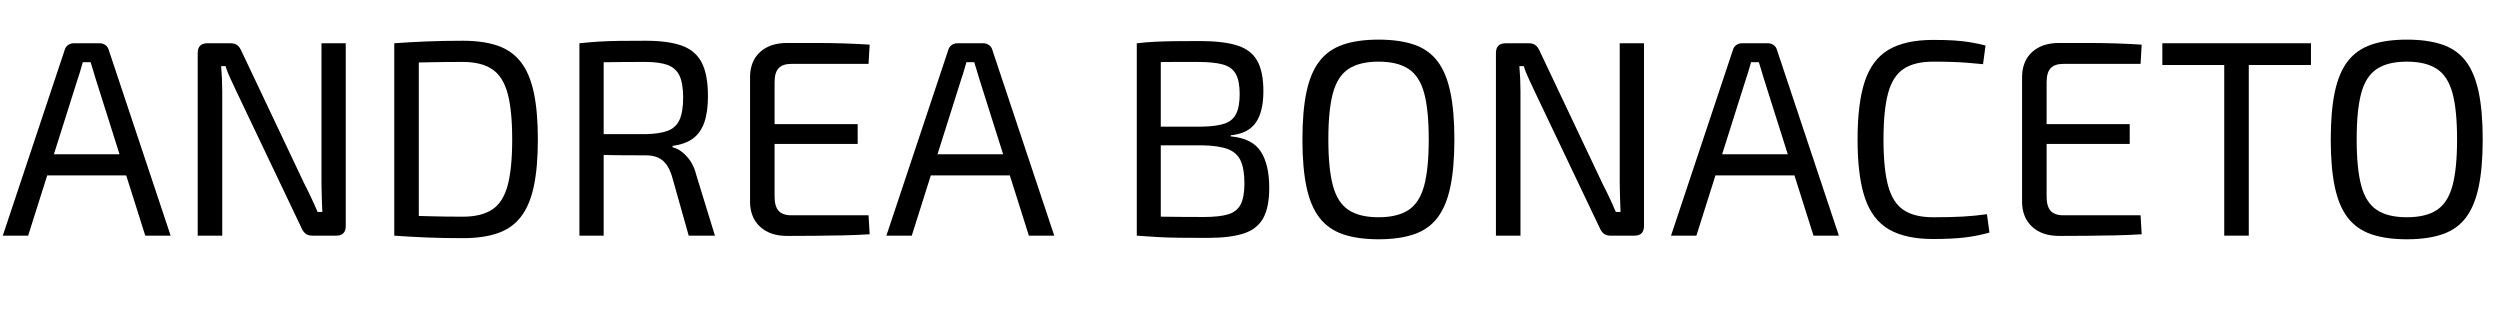
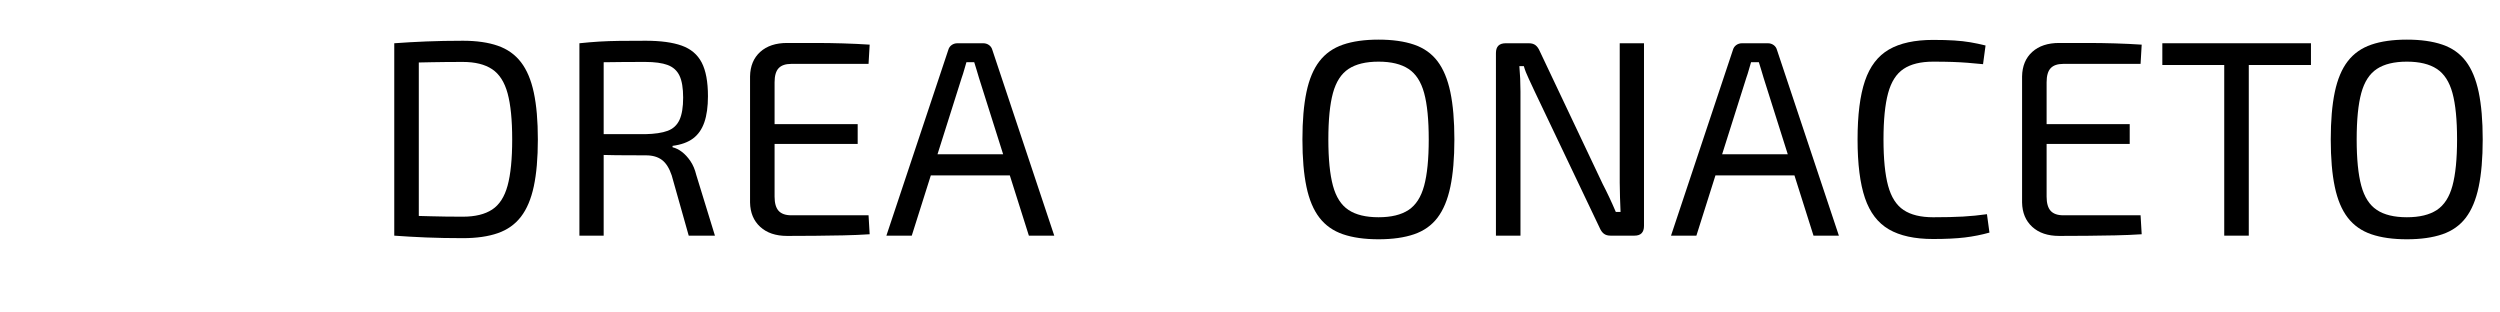
<svg xmlns="http://www.w3.org/2000/svg" id="a" data-name="Layer 1" width="13.758cm" height="1.719cm" viewBox="0 0 390 48.718">
-   <path d="M15.528,6.742c.349,0,.653.095.914.283s.435.442.521.761l9.657,28.97h-3.959l-7.786-24.62c-.116-.405-.239-.818-.369-1.239-.131-.42-.255-.819-.37-1.196h-1.218c-.116.377-.232.776-.348,1.196-.116.421-.247.834-.392,1.239l-7.786,24.62H.435L10.092,7.786c.087-.318.261-.572.521-.761s.565-.283.914-.283h4.001ZM21.097,24.055v3.306H5.872v-3.306h15.225Z" />
-   <path d="M53.938,6.742v28.491c0,1.016-.493,1.522-1.479,1.522h-3.741c-.436,0-.783-.102-1.044-.305-.261-.202-.479-.507-.652-.913l-10.136-21.271c-.261-.58-.565-1.232-.913-1.958-.348-.725-.608-1.392-.783-2.001h-.695c.058.639.101,1.291.13,1.958s.044,1.334.044,2.001v22.488h-3.828V8.265c0-1.015.507-1.522,1.522-1.522h3.61c.436,0,.783.102,1.044.305s.479.508.652.913l9.831,20.749c.318.608.659,1.298,1.021,2.065.362.77.703,1.53,1.022,2.284h.739c-.029-.783-.058-1.551-.087-2.306-.029-.754-.043-1.507-.043-2.262V6.742h3.784Z" />
  <path d="M72.205,6.351c2.146,0,3.966.261,5.46.783,1.493.521,2.696,1.378,3.609,2.566.914,1.189,1.581,2.77,2.001,4.741.421,1.973.631,4.408.631,7.308s-.21,5.336-.631,7.308c-.42,1.973-1.087,3.553-2.001,4.741-.913,1.189-2.116,2.045-3.609,2.566-1.494.522-3.313.783-5.46.783-2.059,0-3.965-.037-5.72-.108-1.755-.073-3.414-.168-4.98-.283l1.653-3.132c1.218.029,2.573.065,4.066.108,1.493.044,3.154.065,4.98.065,1.914,0,3.437-.369,4.567-1.109,1.131-.739,1.937-1.985,2.414-3.74.479-1.755.718-4.154.718-7.199s-.239-5.444-.718-7.199c-.478-1.754-1.283-3.008-2.414-3.763-1.131-.753-2.653-1.131-4.567-1.131-1.798,0-3.414.016-4.85.044-1.436.029-2.835.059-4.197.087l-1.653-3.045c1.566-.115,3.226-.21,4.98-.282s3.661-.109,5.72-.109ZM65.333,6.742v30.014h-3.828V6.742h3.828Z" />
  <path d="M100.74,6.351c2.319,0,4.19.254,5.611.762s2.458,1.385,3.11,2.631c.652,1.248.979,3.002.979,5.264,0,1.624-.188,2.979-.565,4.067-.377,1.087-.965,1.929-1.762,2.522-.798.595-1.863.979-3.197,1.152v.218c.493.116.979.355,1.457.718.479.363.921.842,1.327,1.436.405.595.71,1.312.913,2.153l2.915,9.482h-4.089l-2.653-9.396c-.378-1.131-.886-1.936-1.522-2.414-.639-.479-1.465-.718-2.479-.718-1.77,0-3.307-.007-4.611-.021s-2.393-.036-3.262-.065c-.87-.028-1.566-.044-2.088-.044l.13-3.175h9.7c1.479-.029,2.646-.203,3.502-.522.854-.318,1.471-.892,1.849-1.718.376-.826.565-1.979.565-3.458s-.189-2.617-.565-3.415c-.378-.797-.994-1.355-1.849-1.675-.856-.318-2.023-.479-3.502-.479-2.378,0-4.43.016-6.155.044-1.726.029-2.893.043-3.501.043l-.609-3.001c1.102-.115,2.132-.202,3.089-.261.957-.058,2.008-.094,3.153-.109,1.146-.014,2.516-.021,4.11-.021ZM94.172,6.742v30.014h-3.784V6.742h3.784Z" />
  <path d="M122.793,6.698h4.371c1.465,0,2.915.022,4.351.065,1.436.044,2.819.109,4.153.196l-.174,3.001h-12.049c-.899,0-1.559.225-1.979.675-.42.449-.63,1.182-.63,2.196v17.834c0,1.016.21,1.755.63,2.219.421.464,1.08.695,1.979.695h12.049l.174,2.958c-1.334.087-2.718.146-4.153.174-1.436.029-2.886.051-4.351.065-1.464.015-2.922.022-4.371.022-1.77,0-3.169-.472-4.197-1.414-1.03-.942-1.56-2.211-1.588-3.806V11.919c.028-1.624.558-2.899,1.588-3.828,1.028-.928,2.428-1.393,4.197-1.393ZM117.791,19.356h16.007v3.089h-16.007v-3.089Z" />
  <path d="M153.372,6.742c.349,0,.653.095.914.283s.435.442.521.761l9.657,28.97h-3.959l-7.786-24.62c-.116-.405-.239-.818-.369-1.239-.131-.42-.255-.819-.37-1.196h-1.218c-.116.377-.232.776-.348,1.196-.116.421-.247.834-.392,1.239l-7.786,24.62h-3.959l9.657-28.97c.087-.318.261-.572.521-.761s.565-.283.914-.283h4.001ZM158.94,24.055v3.306h-15.225v-3.306h15.225Z" />
-   <path d="M187.084,6.395c2.464,0,4.422.225,5.872.674,1.449.45,2.501,1.24,3.153,2.371s.979,2.726.979,4.784c0,2.146-.398,3.784-1.196,4.915-.798,1.132-2.095,1.784-3.893,1.958v.174c2.232.203,3.791.986,4.676,2.349.885,1.363,1.327,3.248,1.327,5.655,0,2.06-.32,3.653-.957,4.784-.639,1.131-1.661,1.922-3.067,2.371s-3.255.674-5.546.674c-1.711,0-3.183-.007-4.415-.021s-2.37-.051-3.414-.108c-1.044-.059-2.132-.131-3.263-.218l.609-3.045c.638.029,1.849.059,3.632.087,1.783.029,3.864.044,6.242.044,1.595,0,2.849-.138,3.763-.413.913-.275,1.565-.79,1.957-1.545.392-.754.587-1.841.587-3.262,0-1.566-.203-2.77-.608-3.61-.406-.841-1.088-1.436-2.045-1.784-.957-.348-2.262-.536-3.914-.565h-9.657v-2.914h9.613c1.449-.028,2.603-.181,3.458-.457.855-.274,1.472-.782,1.849-1.522.377-.739.565-1.775.565-3.109,0-1.363-.203-2.407-.608-3.132-.407-.725-1.081-1.219-2.023-1.479s-2.226-.392-3.85-.392h-3.827c-1.131,0-2.125.008-2.979.022-.856.015-1.574.051-2.153.108l-.609-3.045c1.015-.115,1.979-.195,2.893-.239.914-.043,1.914-.072,3.002-.087,1.087-.015,2.37-.021,3.85-.021ZM181.081,6.742v30.014h-3.741V6.742h3.741Z" />
  <path d="M215.053,6.177c2.175,0,4.023.261,5.546.783,1.522.521,2.74,1.385,3.654,2.588.913,1.204,1.58,2.806,2.001,4.807.42,2.001.63,4.466.63,7.395s-.21,5.394-.63,7.395c-.421,2.001-1.088,3.604-2.001,4.807-.914,1.204-2.132,2.066-3.654,2.588-1.522.522-3.371.783-5.546.783s-4.023-.261-5.546-.783c-1.522-.521-2.748-1.384-3.676-2.588-.929-1.203-1.603-2.806-2.022-4.807-.421-2.001-.631-4.465-.631-7.395s.21-5.394.631-7.395c.42-2.001,1.094-3.603,2.022-4.807.928-1.203,2.153-2.066,3.676-2.588,1.522-.522,3.371-.783,5.546-.783ZM215.053,9.613c-1.973,0-3.531.377-4.676,1.131-1.146.754-1.958,2.008-2.437,3.763s-.718,4.169-.718,7.242c0,3.045.239,5.452.718,7.221.479,1.77,1.29,3.03,2.437,3.784,1.145.755,2.703,1.131,4.676,1.131s3.53-.376,4.676-1.131c1.146-.754,1.958-2.015,2.437-3.784.479-1.769.718-4.176.718-7.221,0-3.073-.239-5.487-.718-7.242s-1.291-3.009-2.437-3.763-2.704-1.131-4.676-1.131Z" />
  <path d="M256.463,6.742v28.491c0,1.016-.493,1.522-1.479,1.522h-3.741c-.436,0-.783-.102-1.044-.305-.261-.202-.479-.507-.652-.913l-10.136-21.271c-.261-.58-.565-1.232-.913-1.958-.348-.725-.608-1.392-.783-2.001h-.695c.058.639.101,1.291.13,1.958s.044,1.334.044,2.001v22.488h-3.828V8.265c0-1.015.507-1.522,1.522-1.522h3.61c.436,0,.783.102,1.044.305s.479.508.652.913l9.831,20.749c.318.608.659,1.298,1.021,2.065.362.77.703,1.53,1.022,2.284h.739c-.029-.783-.058-1.551-.087-2.306-.029-.754-.043-1.507-.043-2.262V6.742h3.784Z" />
  <path d="M275.774,6.742c.349,0,.653.095.914.283s.435.442.521.761l9.657,28.97h-3.959l-7.786-24.62c-.116-.405-.239-.818-.369-1.239-.131-.42-.255-.819-.37-1.196h-1.218c-.116.377-.232.776-.348,1.196-.116.421-.247.834-.392,1.239l-7.786,24.62h-3.959l9.657-28.97c.087-.318.261-.572.521-.761s.565-.283.914-.283h4.001ZM281.343,24.055v3.306h-15.225v-3.306h15.225Z" />
  <path d="M301.569,6.221c1.275,0,2.37.028,3.284.087.913.058,1.754.152,2.522.282.769.131,1.559.298,2.371.5l-.392,2.915c-.87-.087-1.675-.159-2.414-.218-.739-.058-1.53-.102-2.371-.131-.841-.028-1.842-.043-3.001-.043-1.943,0-3.479.377-4.611,1.131-1.131.754-1.936,2.016-2.414,3.784-.479,1.77-.718,4.176-.718,7.221s.239,5.452.718,7.221c.479,1.77,1.283,3.03,2.414,3.784,1.132.755,2.668,1.131,4.611,1.131,1.855,0,3.414-.036,4.676-.108s2.501-.196,3.72-.37l.391,2.871c-1.247.348-2.53.602-3.85.762-1.319.158-2.965.239-4.937.239-2.871,0-5.17-.501-6.895-1.501-1.726-1.001-2.973-2.632-3.741-4.894s-1.152-5.307-1.152-9.135.384-6.873,1.152-9.135,2.016-3.893,3.741-4.894c1.725-1,4.023-1.5,6.895-1.5Z" />
  <path d="M321.229,6.698h4.371c1.465,0,2.915.022,4.351.065,1.436.044,2.819.109,4.153.196l-.174,3.001h-12.049c-.899,0-1.559.225-1.979.675-.42.449-.63,1.182-.63,2.196v17.834c0,1.016.21,1.755.63,2.219.421.464,1.08.695,1.979.695h12.049l.174,2.958c-1.334.087-2.718.146-4.153.174-1.436.029-2.886.051-4.351.065-1.464.015-2.922.022-4.371.022-1.77,0-3.169-.472-4.197-1.414-1.03-.942-1.56-2.211-1.588-3.806V11.919c.028-1.624.558-2.899,1.588-3.828,1.028-.928,2.428-1.393,4.197-1.393ZM316.228,19.356h16.007v3.089h-16.007v-3.089Z" />
  <path d="M360.509,6.742v3.393h-23.185v-3.393h23.185ZM350.809,6.742v30.014h-3.828V6.742h3.828Z" />
  <path d="M375.472,6.177c2.175,0,4.023.261,5.546.783,1.522.521,2.74,1.385,3.654,2.588.913,1.204,1.58,2.806,2.001,4.807.42,2.001.63,4.466.63,7.395s-.21,5.394-.63,7.395c-.421,2.001-1.088,3.604-2.001,4.807-.914,1.204-2.132,2.066-3.654,2.588-1.522.522-3.371.783-5.546.783s-4.023-.261-5.546-.783c-1.522-.521-2.748-1.384-3.676-2.588-.929-1.203-1.603-2.806-2.022-4.807-.421-2.001-.631-4.465-.631-7.395s.21-5.394.631-7.395c.42-2.001,1.094-3.603,2.022-4.807.928-1.203,2.153-2.066,3.676-2.588,1.522-.522,3.371-.783,5.546-.783ZM375.472,9.613c-1.973,0-3.531.377-4.676,1.131-1.146.754-1.958,2.008-2.437,3.763s-.718,4.169-.718,7.242c0,3.045.239,5.452.718,7.221.479,1.77,1.29,3.03,2.437,3.784,1.145.755,2.703,1.131,4.676,1.131s3.53-.376,4.676-1.131c1.146-.754,1.958-2.015,2.437-3.784.479-1.769.718-4.176.718-7.221,0-3.073-.239-5.487-.718-7.242s-1.291-3.009-2.437-3.763-2.704-1.131-4.676-1.131Z" />
</svg>